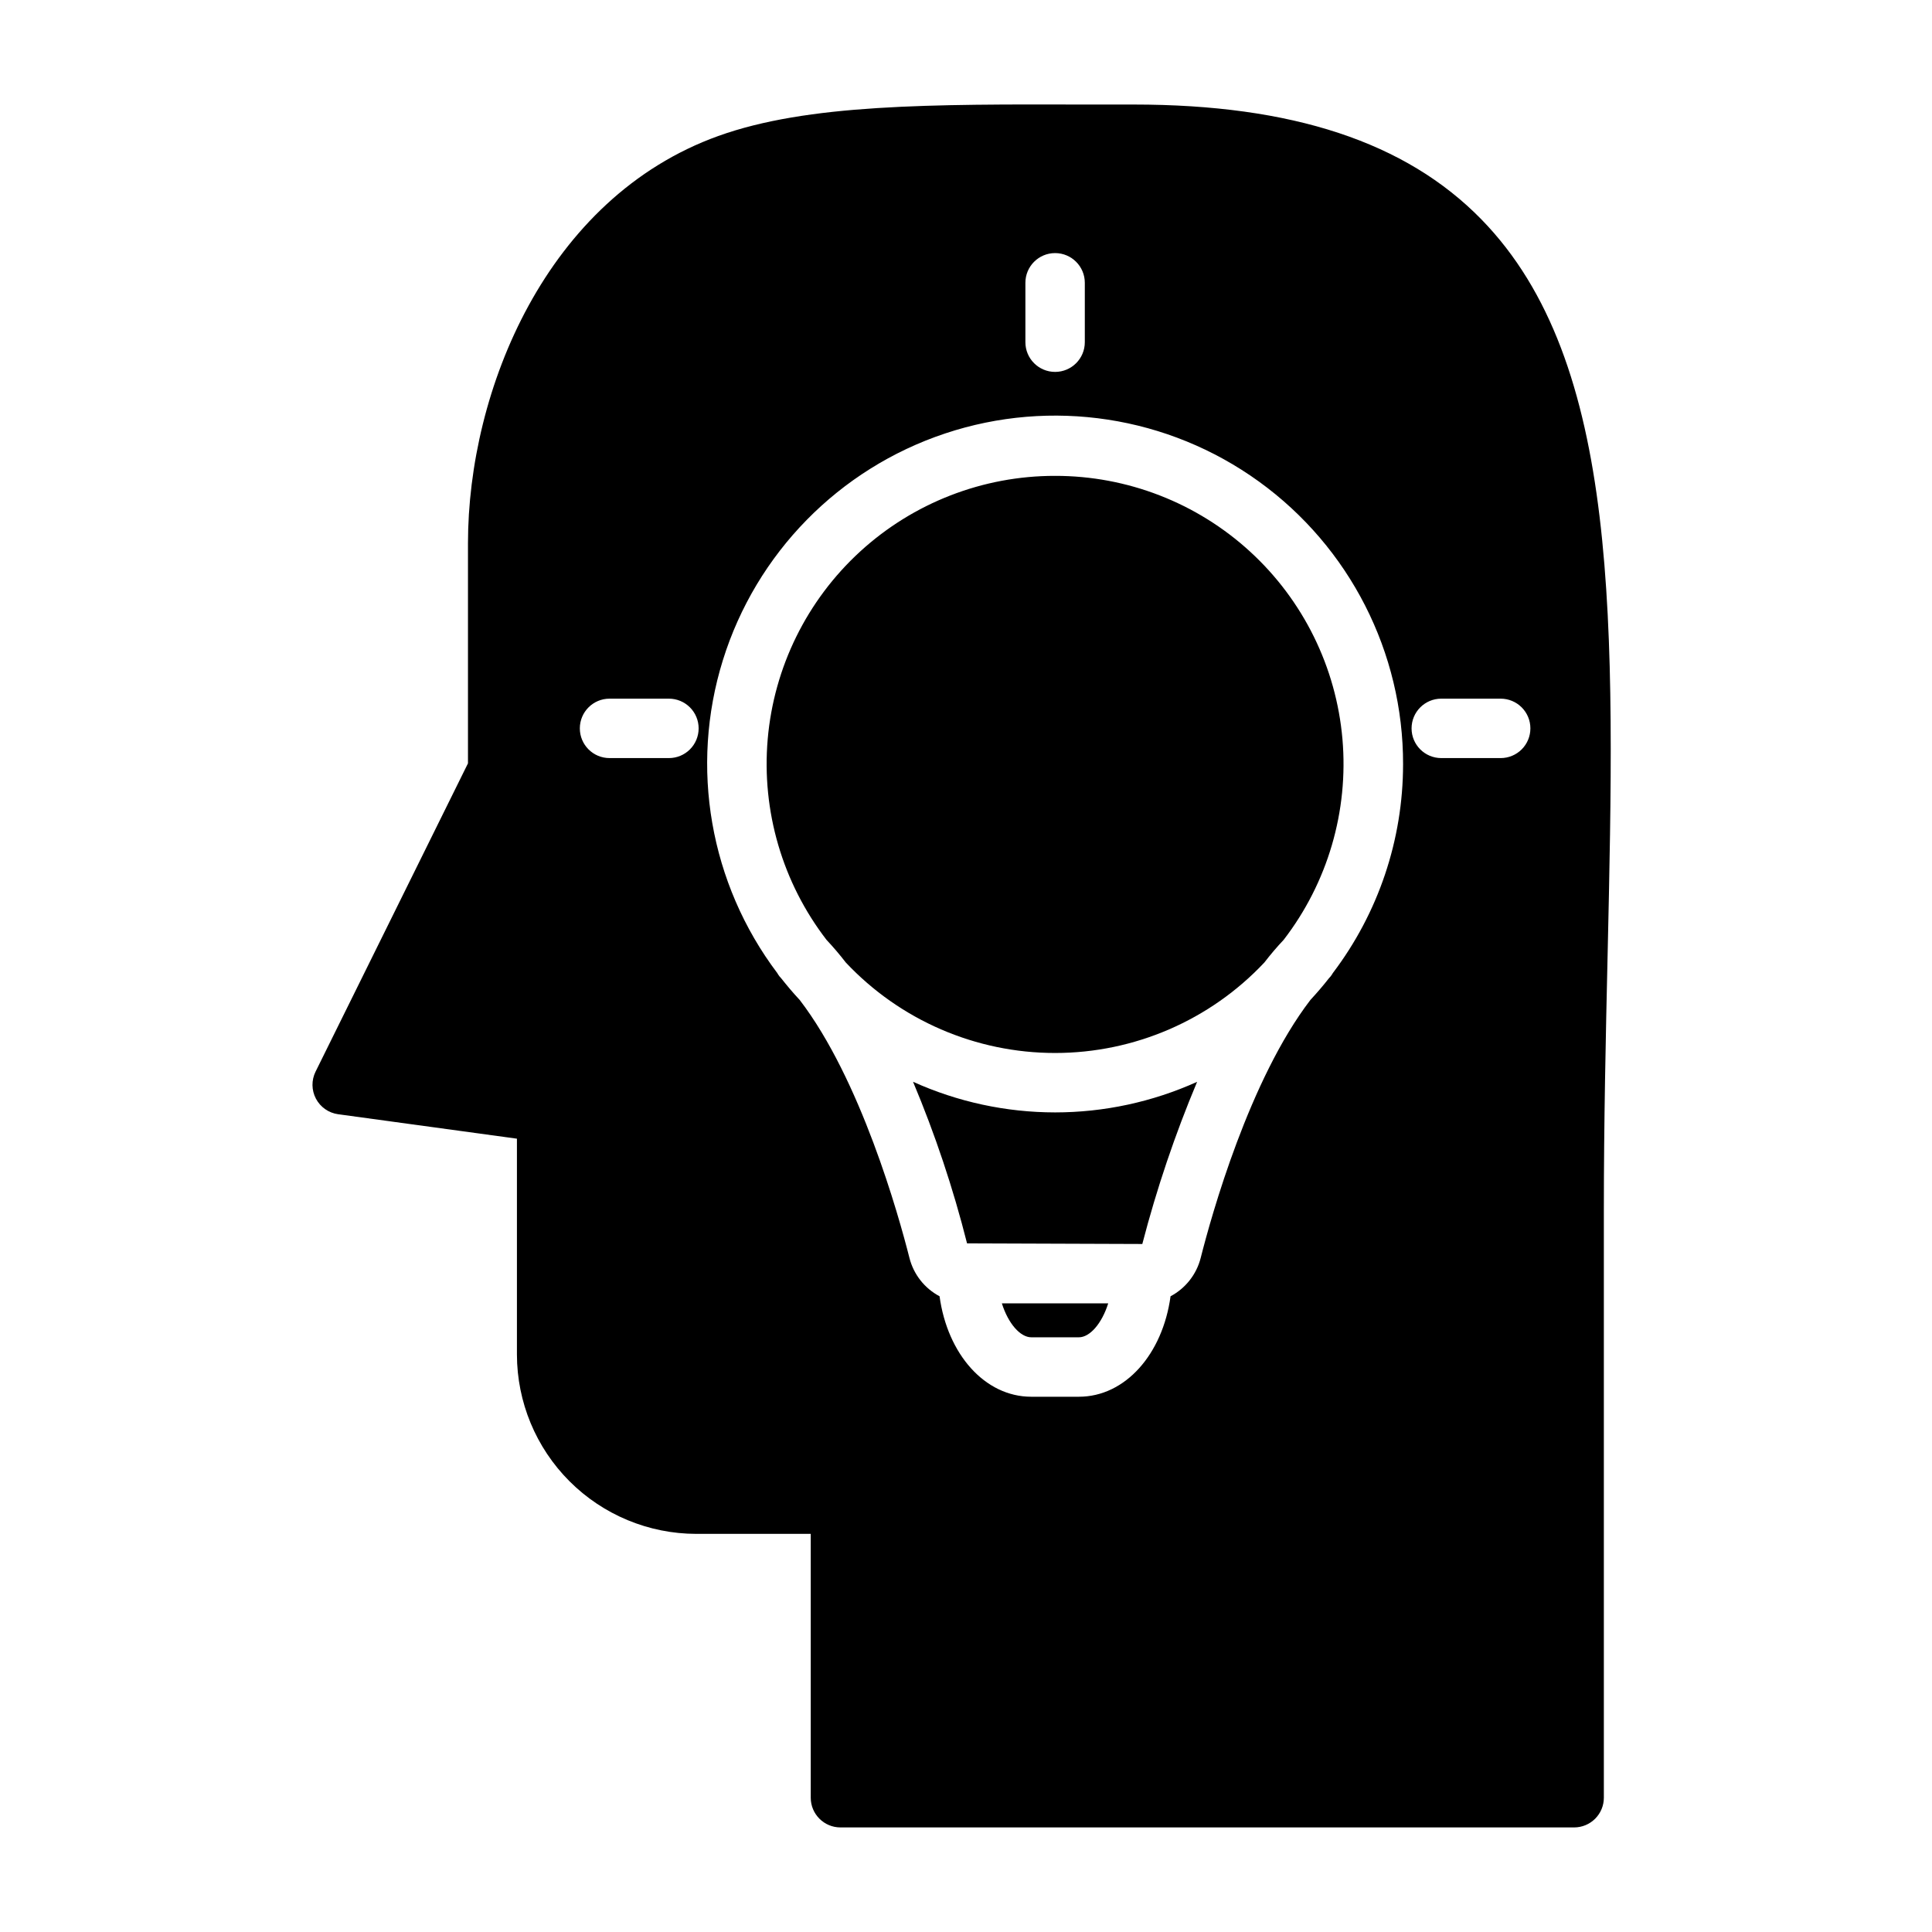
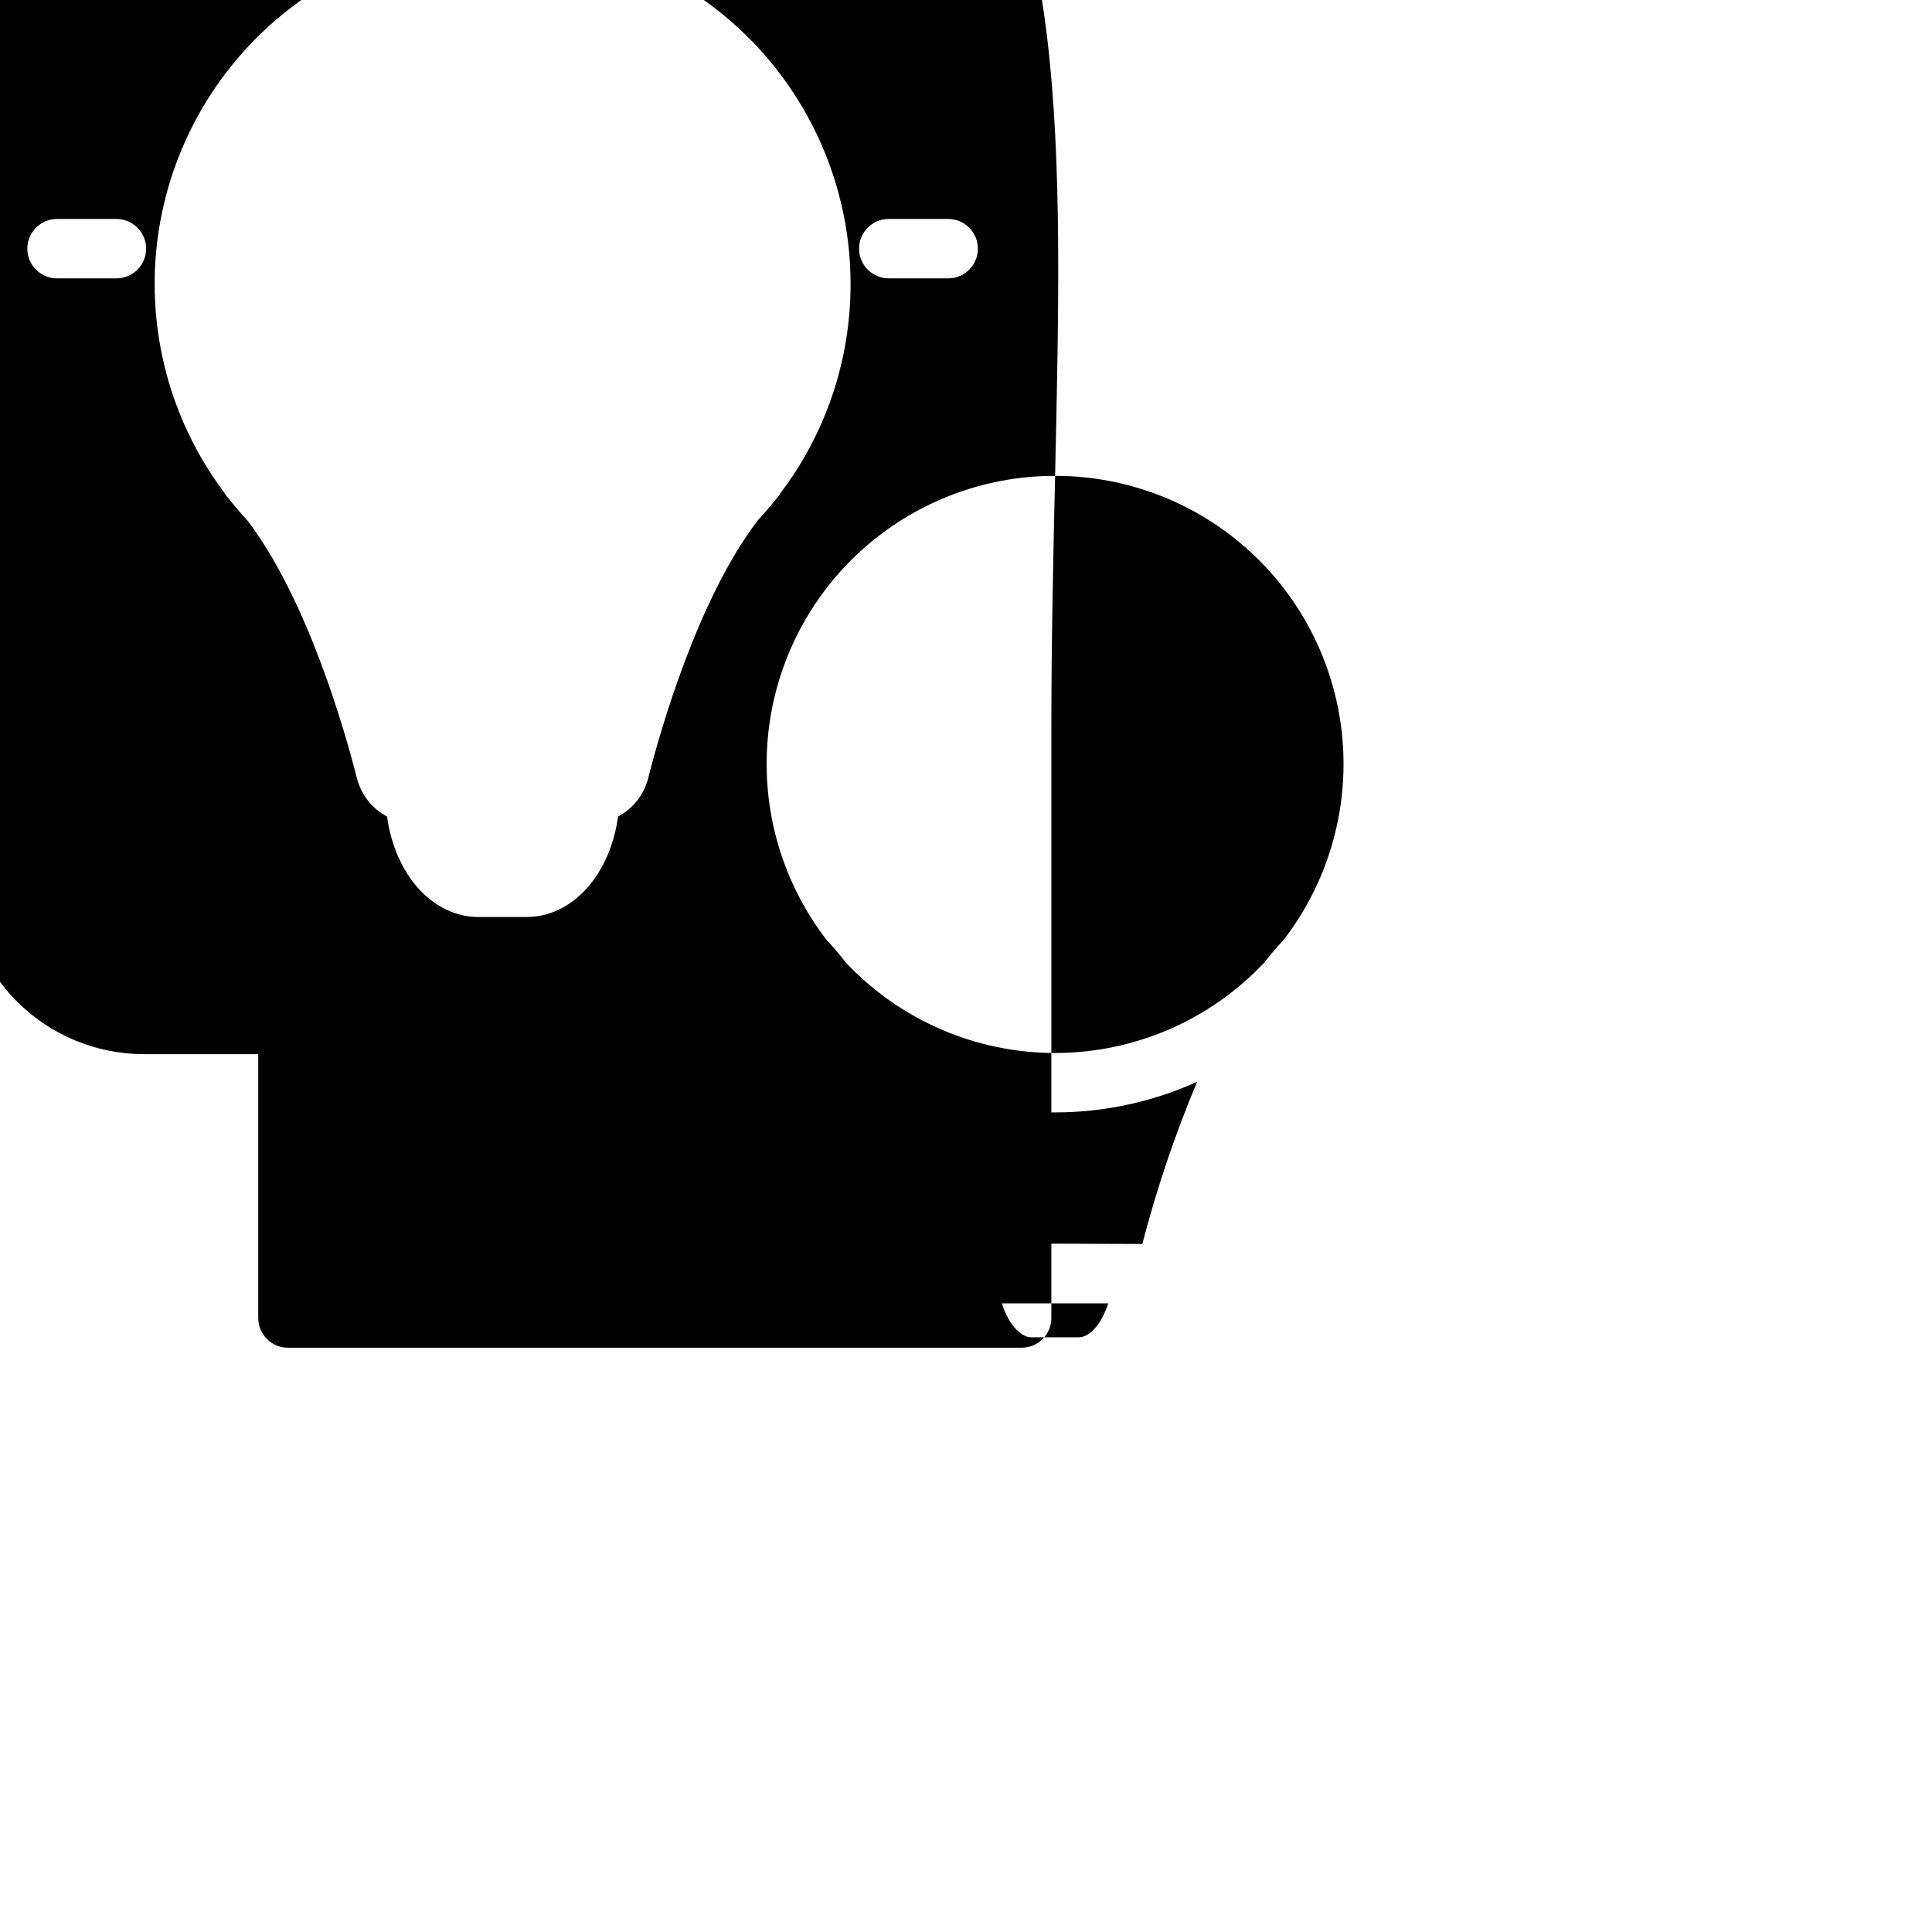
<svg xmlns="http://www.w3.org/2000/svg" fill="#000000" width="800px" height="800px" version="1.1" viewBox="144 144 512 512">
-   <path d="m423.61 438.8c12.98-0.004 25.809-2.766 37.637-8.102-5.863 13.957-10.715 28.32-14.523 42.973l-46.445-0.164c-3.688-14.613-8.473-28.93-14.312-42.824 11.832 5.344 24.664 8.109 37.645 8.117zm-6.297 59.598h12.598c2.898 0 6.086-3.621 7.777-8.996h-28.184c1.691 5.375 4.879 8.996 7.809 8.996zm6.297-228.29c-19.125-0.02-37.562 7.137-51.668 20.055-14.102 12.922-22.844 30.664-24.492 49.719-1.648 19.055 3.914 38.035 15.586 53.188 1.762 1.875 3.465 3.871 5.109 6 14.387 15.305 34.457 23.98 55.461 23.98s41.078-8.676 55.465-23.98c1.645-2.137 3.348-4.137 5.117-6.008 11.668-15.152 17.227-34.129 15.578-53.184-1.652-19.055-10.391-36.793-24.492-49.711-14.102-12.922-32.539-20.078-51.664-20.059zm146.42 127.13c-0.488 21.633-0.992 44.004-0.992 67.582v155.59c0 2.09-0.828 4.09-2.305 5.566-1.477 1.477-3.481 2.309-5.566 2.309h-194.44c-4.348 0-7.871-3.527-7.871-7.875v-69.918h-30.332c-12.602-0.016-24.684-5.027-33.594-13.938s-13.922-20.992-13.938-33.594v-57.199l-47.383-6.481 0.004 0.004c-2.508-0.348-4.699-1.875-5.883-4.113-1.188-2.238-1.223-4.906-0.102-7.176l40.391-81.703v-58.324c0-40.492 20.758-91.535 66.336-107.93 23.672-8.512 56.254-8.438 97.426-8.336h12.668c41.973 0 72.102 9.941 92.102 30.402 37.008 37.855 35.441 107.25 33.48 195.13zm-154.29-162.55c0 4.348 3.523 7.871 7.871 7.871 4.348 0 7.875-3.523 7.875-7.871v-15.746c0-4.348-3.527-7.871-7.875-7.871-4.348 0-7.871 3.523-7.871 7.871zm-86.594 102.34c0-2.09-0.828-4.09-2.305-5.566-1.477-1.477-3.477-2.309-5.566-2.309h-15.742c-4.348 0-7.871 3.527-7.871 7.875 0 4.348 3.523 7.871 7.871 7.871h15.742c2.09 0 4.09-0.828 5.566-2.305 1.477-1.477 2.305-3.481 2.305-5.566zm186.68 9.555h0.004c0.074-29.68-14.145-57.578-38.199-74.965-24.055-17.387-55.008-22.129-83.168-12.746-28.156 9.383-50.078 31.746-58.895 60.086-8.82 28.34-3.457 59.191 14.406 82.895 0.18 0.316 0.383 0.621 0.605 0.906 0.141 0.148 0.285 0.324 0.426 0.473 1.574 1.992 3.211 3.938 4.93 5.769 16.152 21.074 26.191 56.961 29.078 68.367 1.105 4.363 4.004 8.051 7.981 10.156 2.086 15.32 11.988 26.625 24.293 26.625h12.629c12.305 0 22.207-11.305 24.293-26.625 3.977-2.109 6.879-5.801 7.988-10.164 2.883-11.398 12.918-47.289 29.07-68.359 1.715-1.859 3.371-3.777 4.93-5.769l0.426-0.473c0.223-0.285 0.426-0.59 0.605-0.906 12.055-15.902 18.586-35.312 18.602-55.27zm33.742-9.555c0-2.09-0.828-4.09-2.305-5.566-1.477-1.477-3.481-2.309-5.566-2.309h-15.746c-4.348 0-7.871 3.527-7.871 7.875 0 4.348 3.523 7.871 7.871 7.871h15.746c2.086 0 4.09-0.828 5.566-2.305 1.477-1.477 2.305-3.481 2.305-5.566z" />
+   <path d="m423.61 438.8c12.98-0.004 25.809-2.766 37.637-8.102-5.863 13.957-10.715 28.32-14.523 42.973l-46.445-0.164c-3.688-14.613-8.473-28.93-14.312-42.824 11.832 5.344 24.664 8.109 37.645 8.117zm-6.297 59.598h12.598c2.898 0 6.086-3.621 7.777-8.996h-28.184c1.691 5.375 4.879 8.996 7.809 8.996zm6.297-228.29c-19.125-0.02-37.562 7.137-51.668 20.055-14.102 12.922-22.844 30.664-24.492 49.719-1.648 19.055 3.914 38.035 15.586 53.188 1.762 1.875 3.465 3.871 5.109 6 14.387 15.305 34.457 23.98 55.461 23.98s41.078-8.676 55.465-23.98c1.645-2.137 3.348-4.137 5.117-6.008 11.668-15.152 17.227-34.129 15.578-53.184-1.652-19.055-10.391-36.793-24.492-49.711-14.102-12.922-32.539-20.078-51.664-20.059zc-0.488 21.633-0.992 44.004-0.992 67.582v155.59c0 2.09-0.828 4.09-2.305 5.566-1.477 1.477-3.481 2.309-5.566 2.309h-194.44c-4.348 0-7.871-3.527-7.871-7.875v-69.918h-30.332c-12.602-0.016-24.684-5.027-33.594-13.938s-13.922-20.992-13.938-33.594v-57.199l-47.383-6.481 0.004 0.004c-2.508-0.348-4.699-1.875-5.883-4.113-1.188-2.238-1.223-4.906-0.102-7.176l40.391-81.703v-58.324c0-40.492 20.758-91.535 66.336-107.93 23.672-8.512 56.254-8.438 97.426-8.336h12.668c41.973 0 72.102 9.941 92.102 30.402 37.008 37.855 35.441 107.25 33.48 195.13zm-154.29-162.55c0 4.348 3.523 7.871 7.871 7.871 4.348 0 7.875-3.523 7.875-7.871v-15.746c0-4.348-3.527-7.871-7.875-7.871-4.348 0-7.871 3.523-7.871 7.871zm-86.594 102.34c0-2.09-0.828-4.09-2.305-5.566-1.477-1.477-3.477-2.309-5.566-2.309h-15.742c-4.348 0-7.871 3.527-7.871 7.875 0 4.348 3.523 7.871 7.871 7.871h15.742c2.09 0 4.09-0.828 5.566-2.305 1.477-1.477 2.305-3.481 2.305-5.566zm186.68 9.555h0.004c0.074-29.68-14.145-57.578-38.199-74.965-24.055-17.387-55.008-22.129-83.168-12.746-28.156 9.383-50.078 31.746-58.895 60.086-8.82 28.34-3.457 59.191 14.406 82.895 0.18 0.316 0.383 0.621 0.605 0.906 0.141 0.148 0.285 0.324 0.426 0.473 1.574 1.992 3.211 3.938 4.93 5.769 16.152 21.074 26.191 56.961 29.078 68.367 1.105 4.363 4.004 8.051 7.981 10.156 2.086 15.32 11.988 26.625 24.293 26.625h12.629c12.305 0 22.207-11.305 24.293-26.625 3.977-2.109 6.879-5.801 7.988-10.164 2.883-11.398 12.918-47.289 29.07-68.359 1.715-1.859 3.371-3.777 4.93-5.769l0.426-0.473c0.223-0.285 0.426-0.59 0.605-0.906 12.055-15.902 18.586-35.312 18.602-55.27zm33.742-9.555c0-2.09-0.828-4.09-2.305-5.566-1.477-1.477-3.481-2.309-5.566-2.309h-15.746c-4.348 0-7.871 3.527-7.871 7.875 0 4.348 3.523 7.871 7.871 7.871h15.746c2.086 0 4.09-0.828 5.566-2.305 1.477-1.477 2.305-3.481 2.305-5.566z" />
</svg>